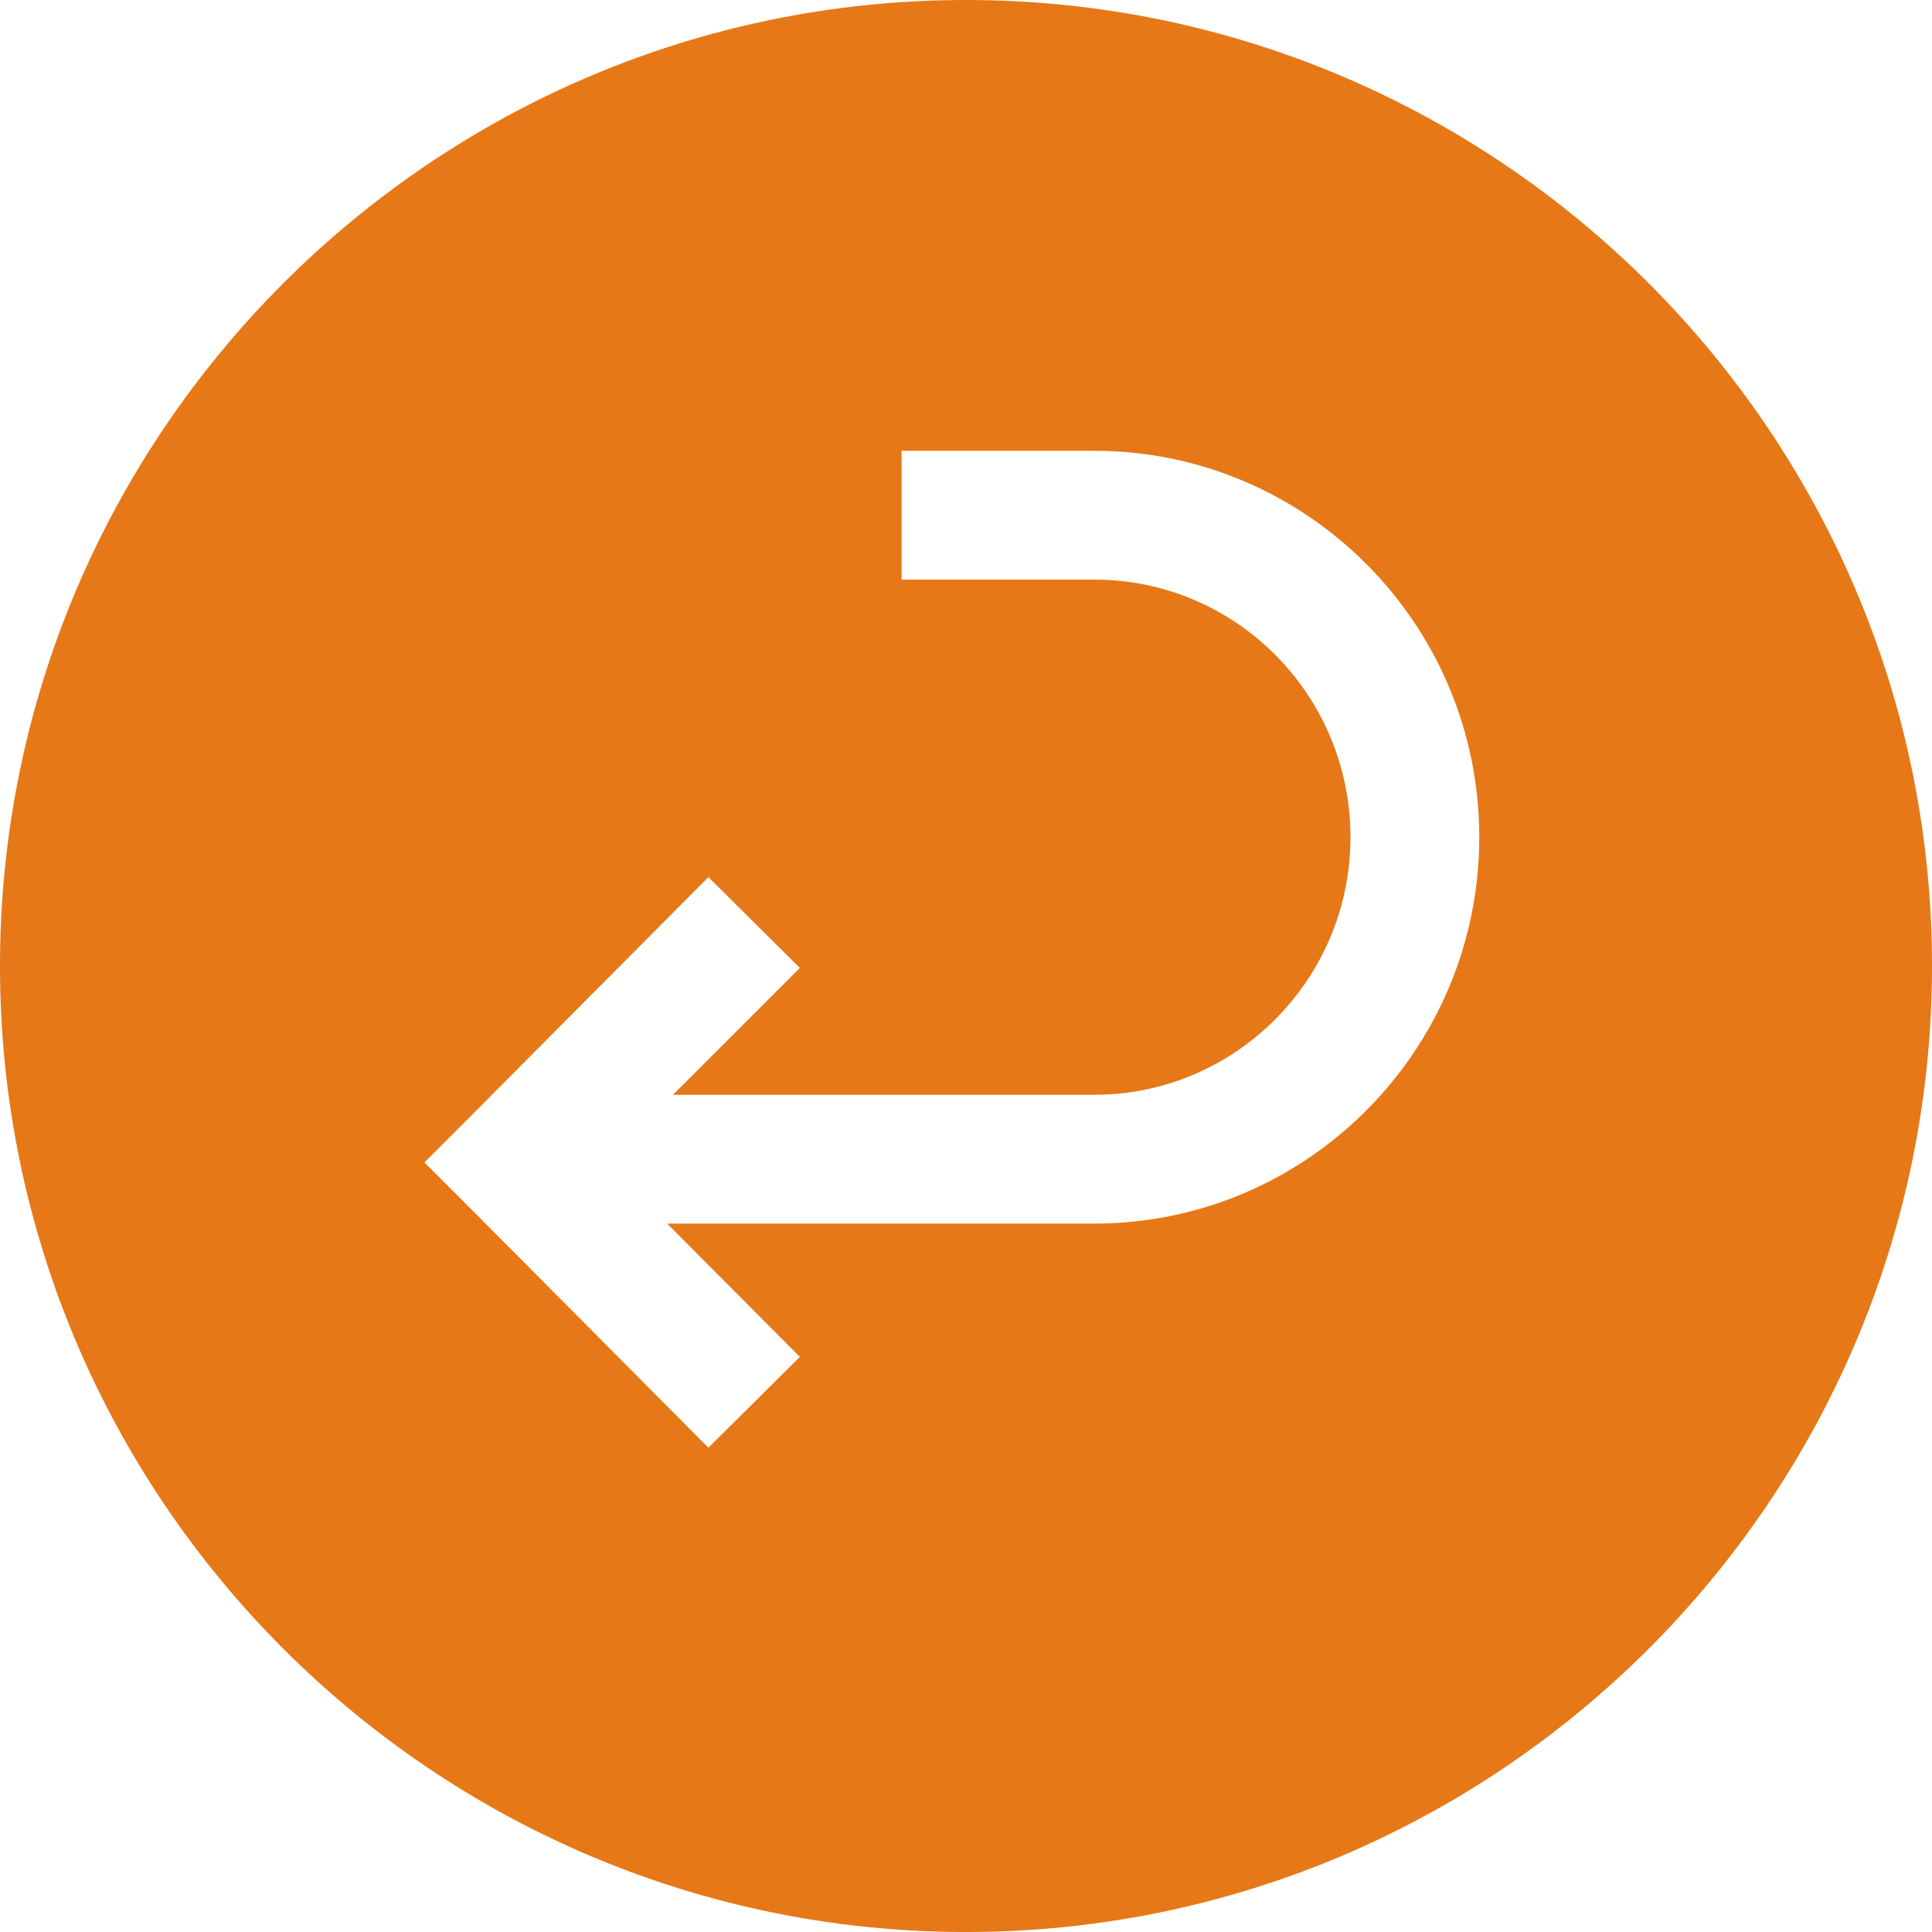
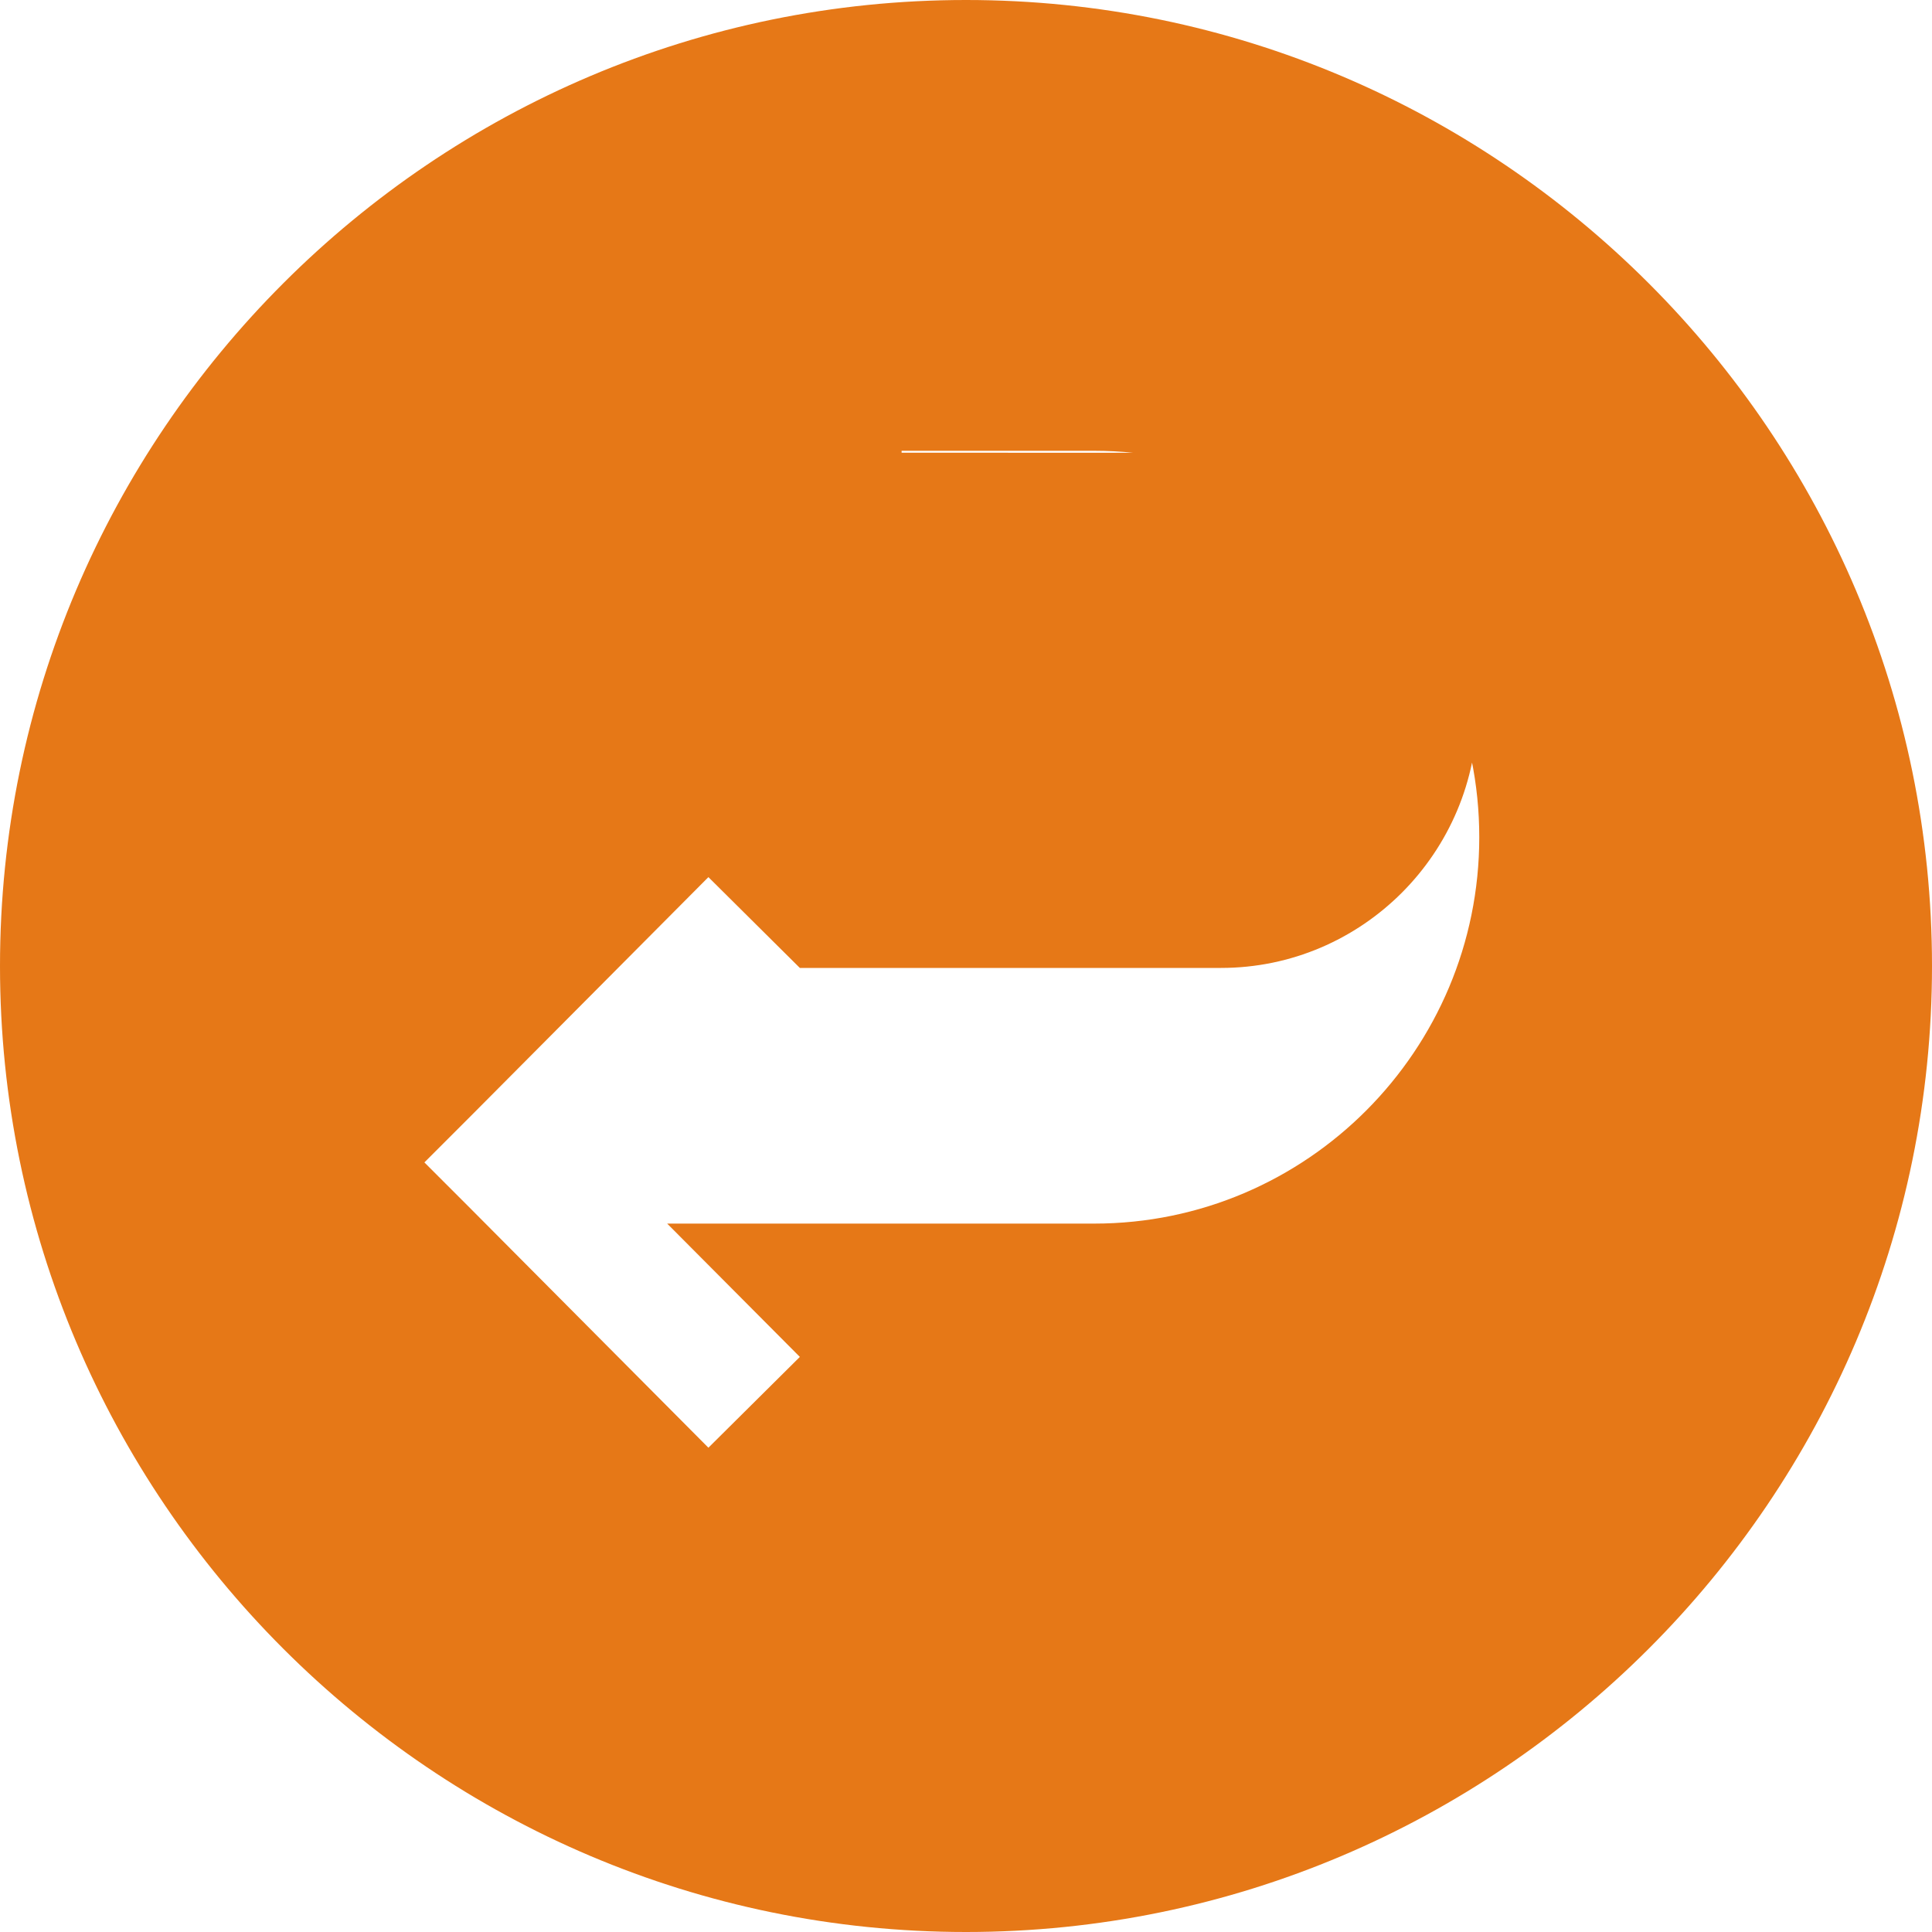
<svg xmlns="http://www.w3.org/2000/svg" fill="#e67817" height="30" preserveAspectRatio="xMidYMid meet" version="1" viewBox="1.0 1.0 30.0 30.0" width="30" zoomAndPan="magnify">
  <g id="change1_1">
-     <path d="M16,1C7.73,1,1,7.73,1,16s6.73,15,15,15s15-6.73,15-15S24.27,1,16,1z M17.99,20h-6.63l2.06,2.07L12,23.48l-3.69-3.71 l-0.72-0.72l0,0l0,0l0.7-0.7L12,14.62l1.42,1.41L11.45,18h6.54c2.19,0,3.98-1.79,3.98-4s-1.78-4-3.98-4H15V8h2.99 c3.3,0,5.98,2.69,5.98,6S21.29,20,17.99,20z" fill="inherit" />
+     <path d="M16,1C7.73,1,1,7.73,1,16s6.73,15,15,15s15-6.73,15-15S24.27,1,16,1z M17.99,20h-6.63l2.06,2.07L12,23.48l-3.69-3.71 l-0.72-0.72l0,0l0,0l0.7-0.7L12,14.62l1.42,1.41h6.54c2.19,0,3.98-1.79,3.98-4s-1.78-4-3.98-4H15V8h2.99 c3.3,0,5.98,2.69,5.98,6S21.29,20,17.99,20z" fill="inherit" />
  </g>
</svg>